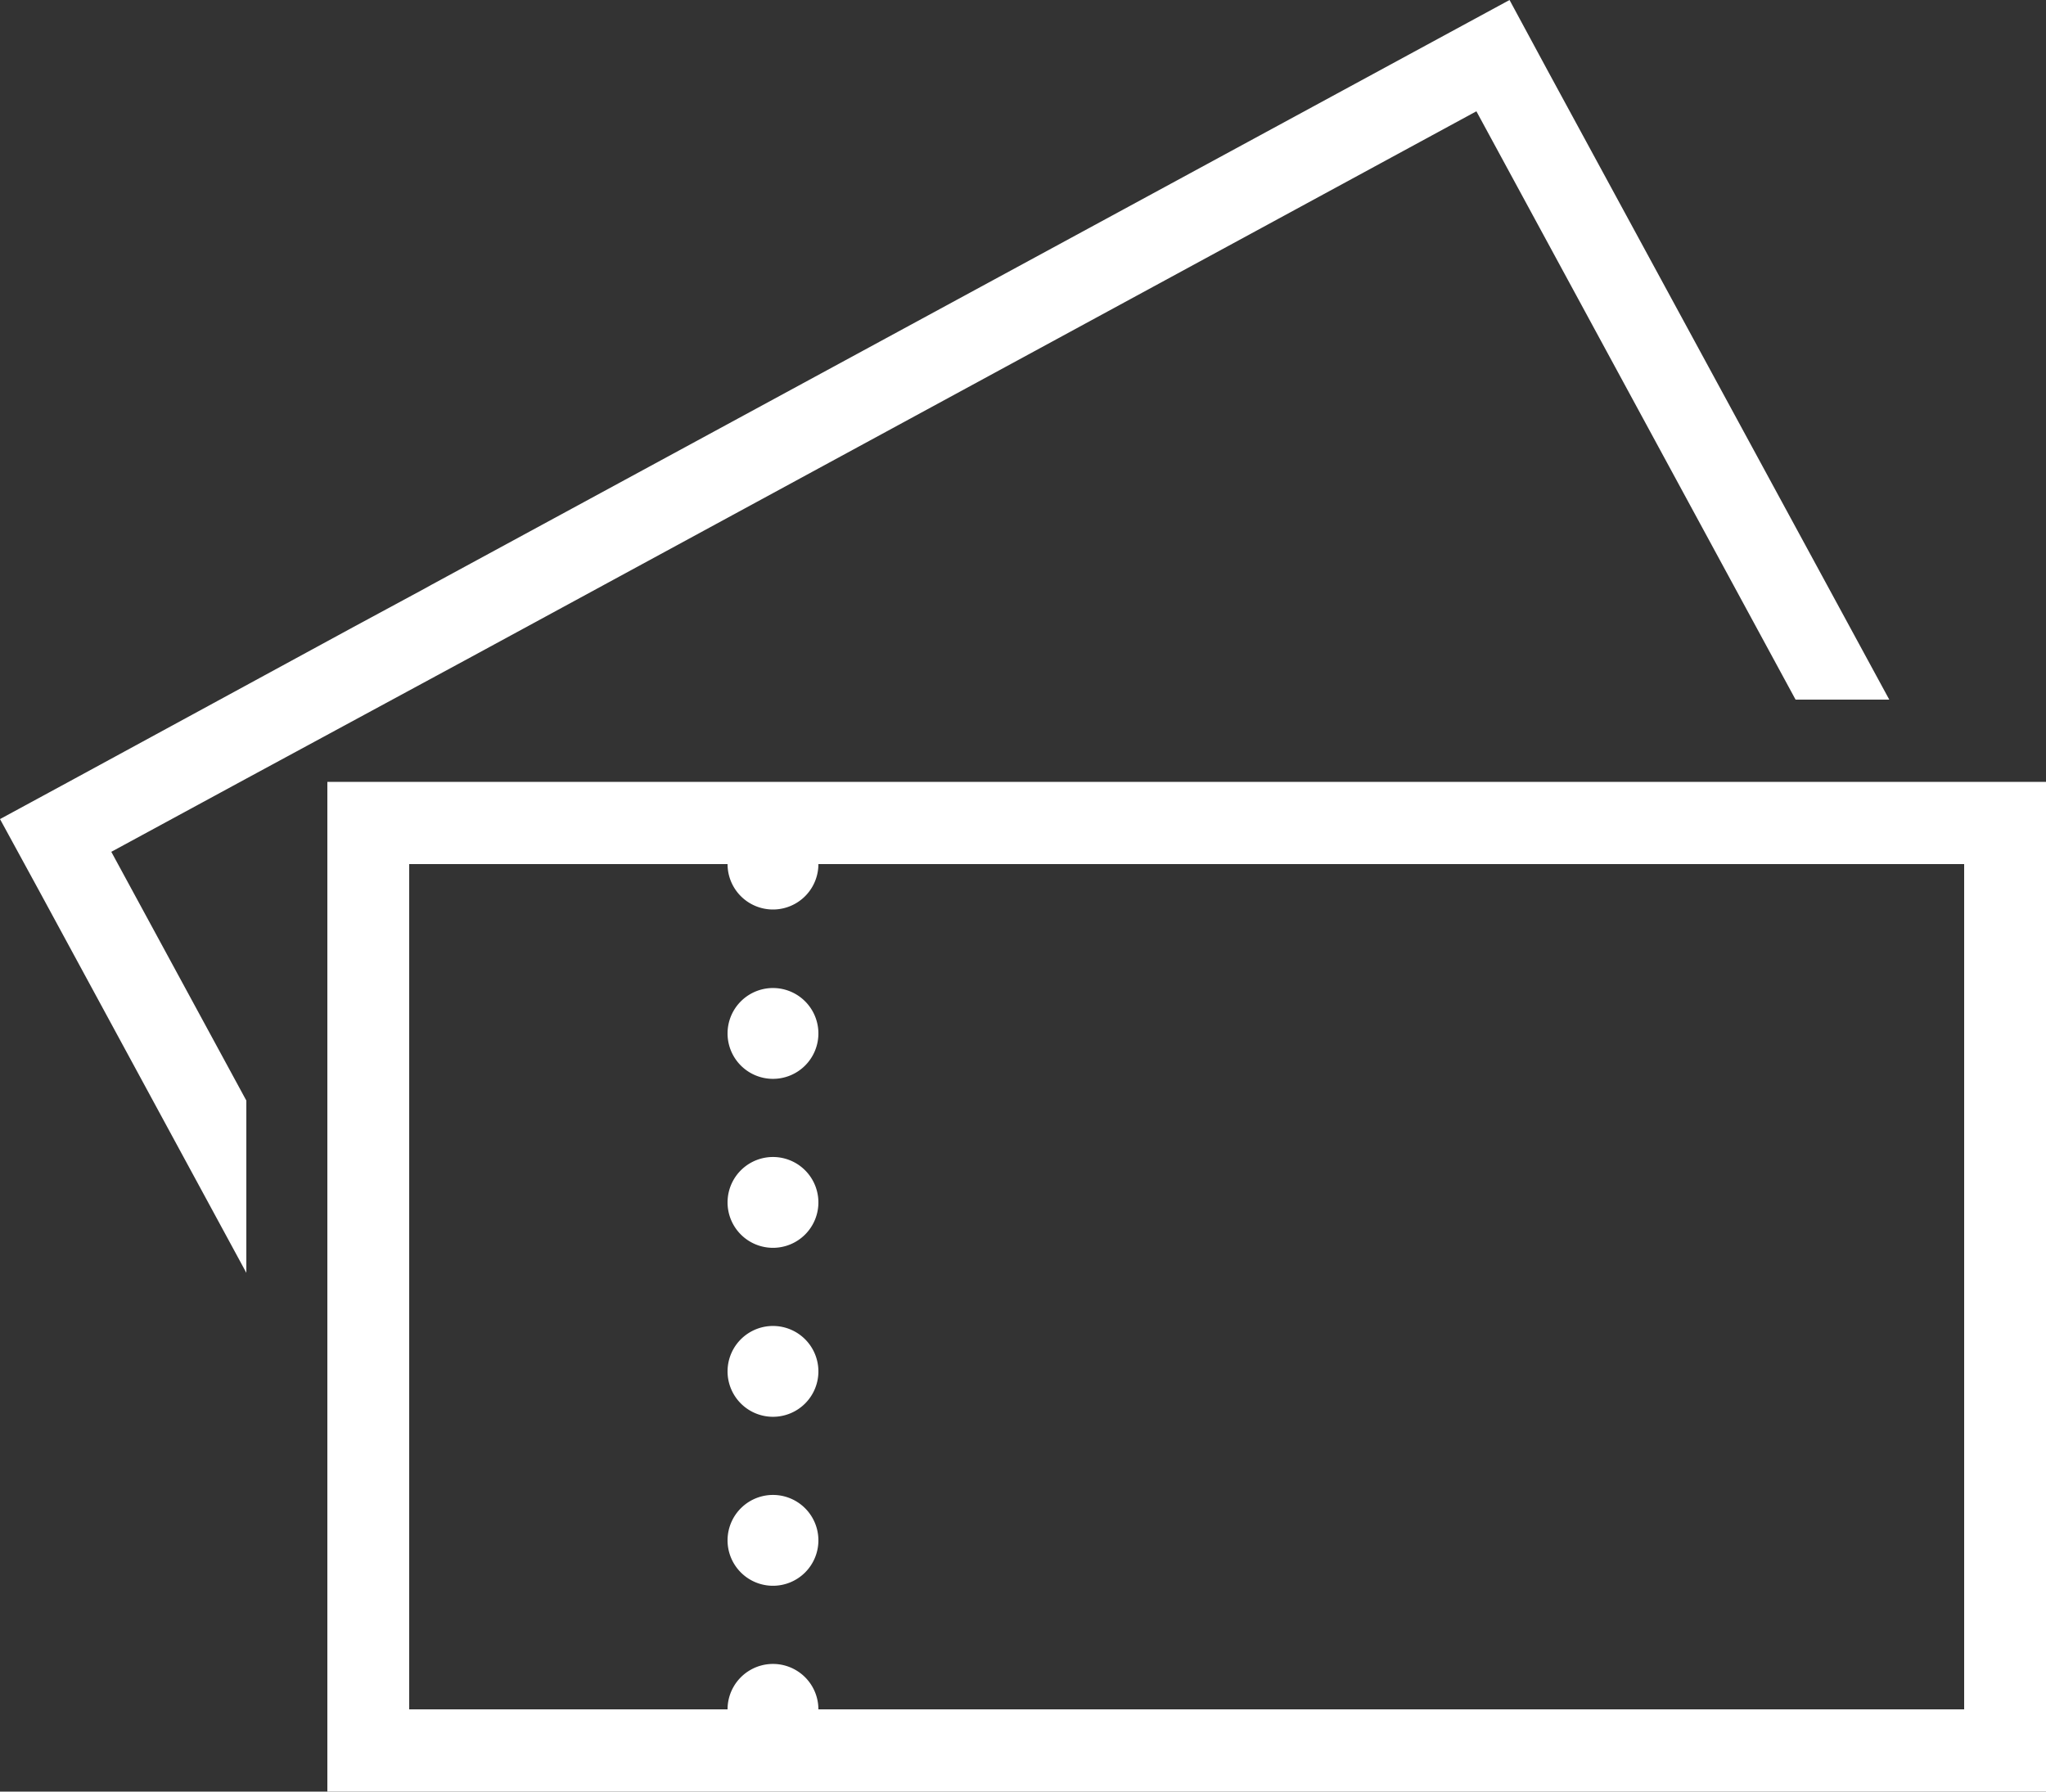
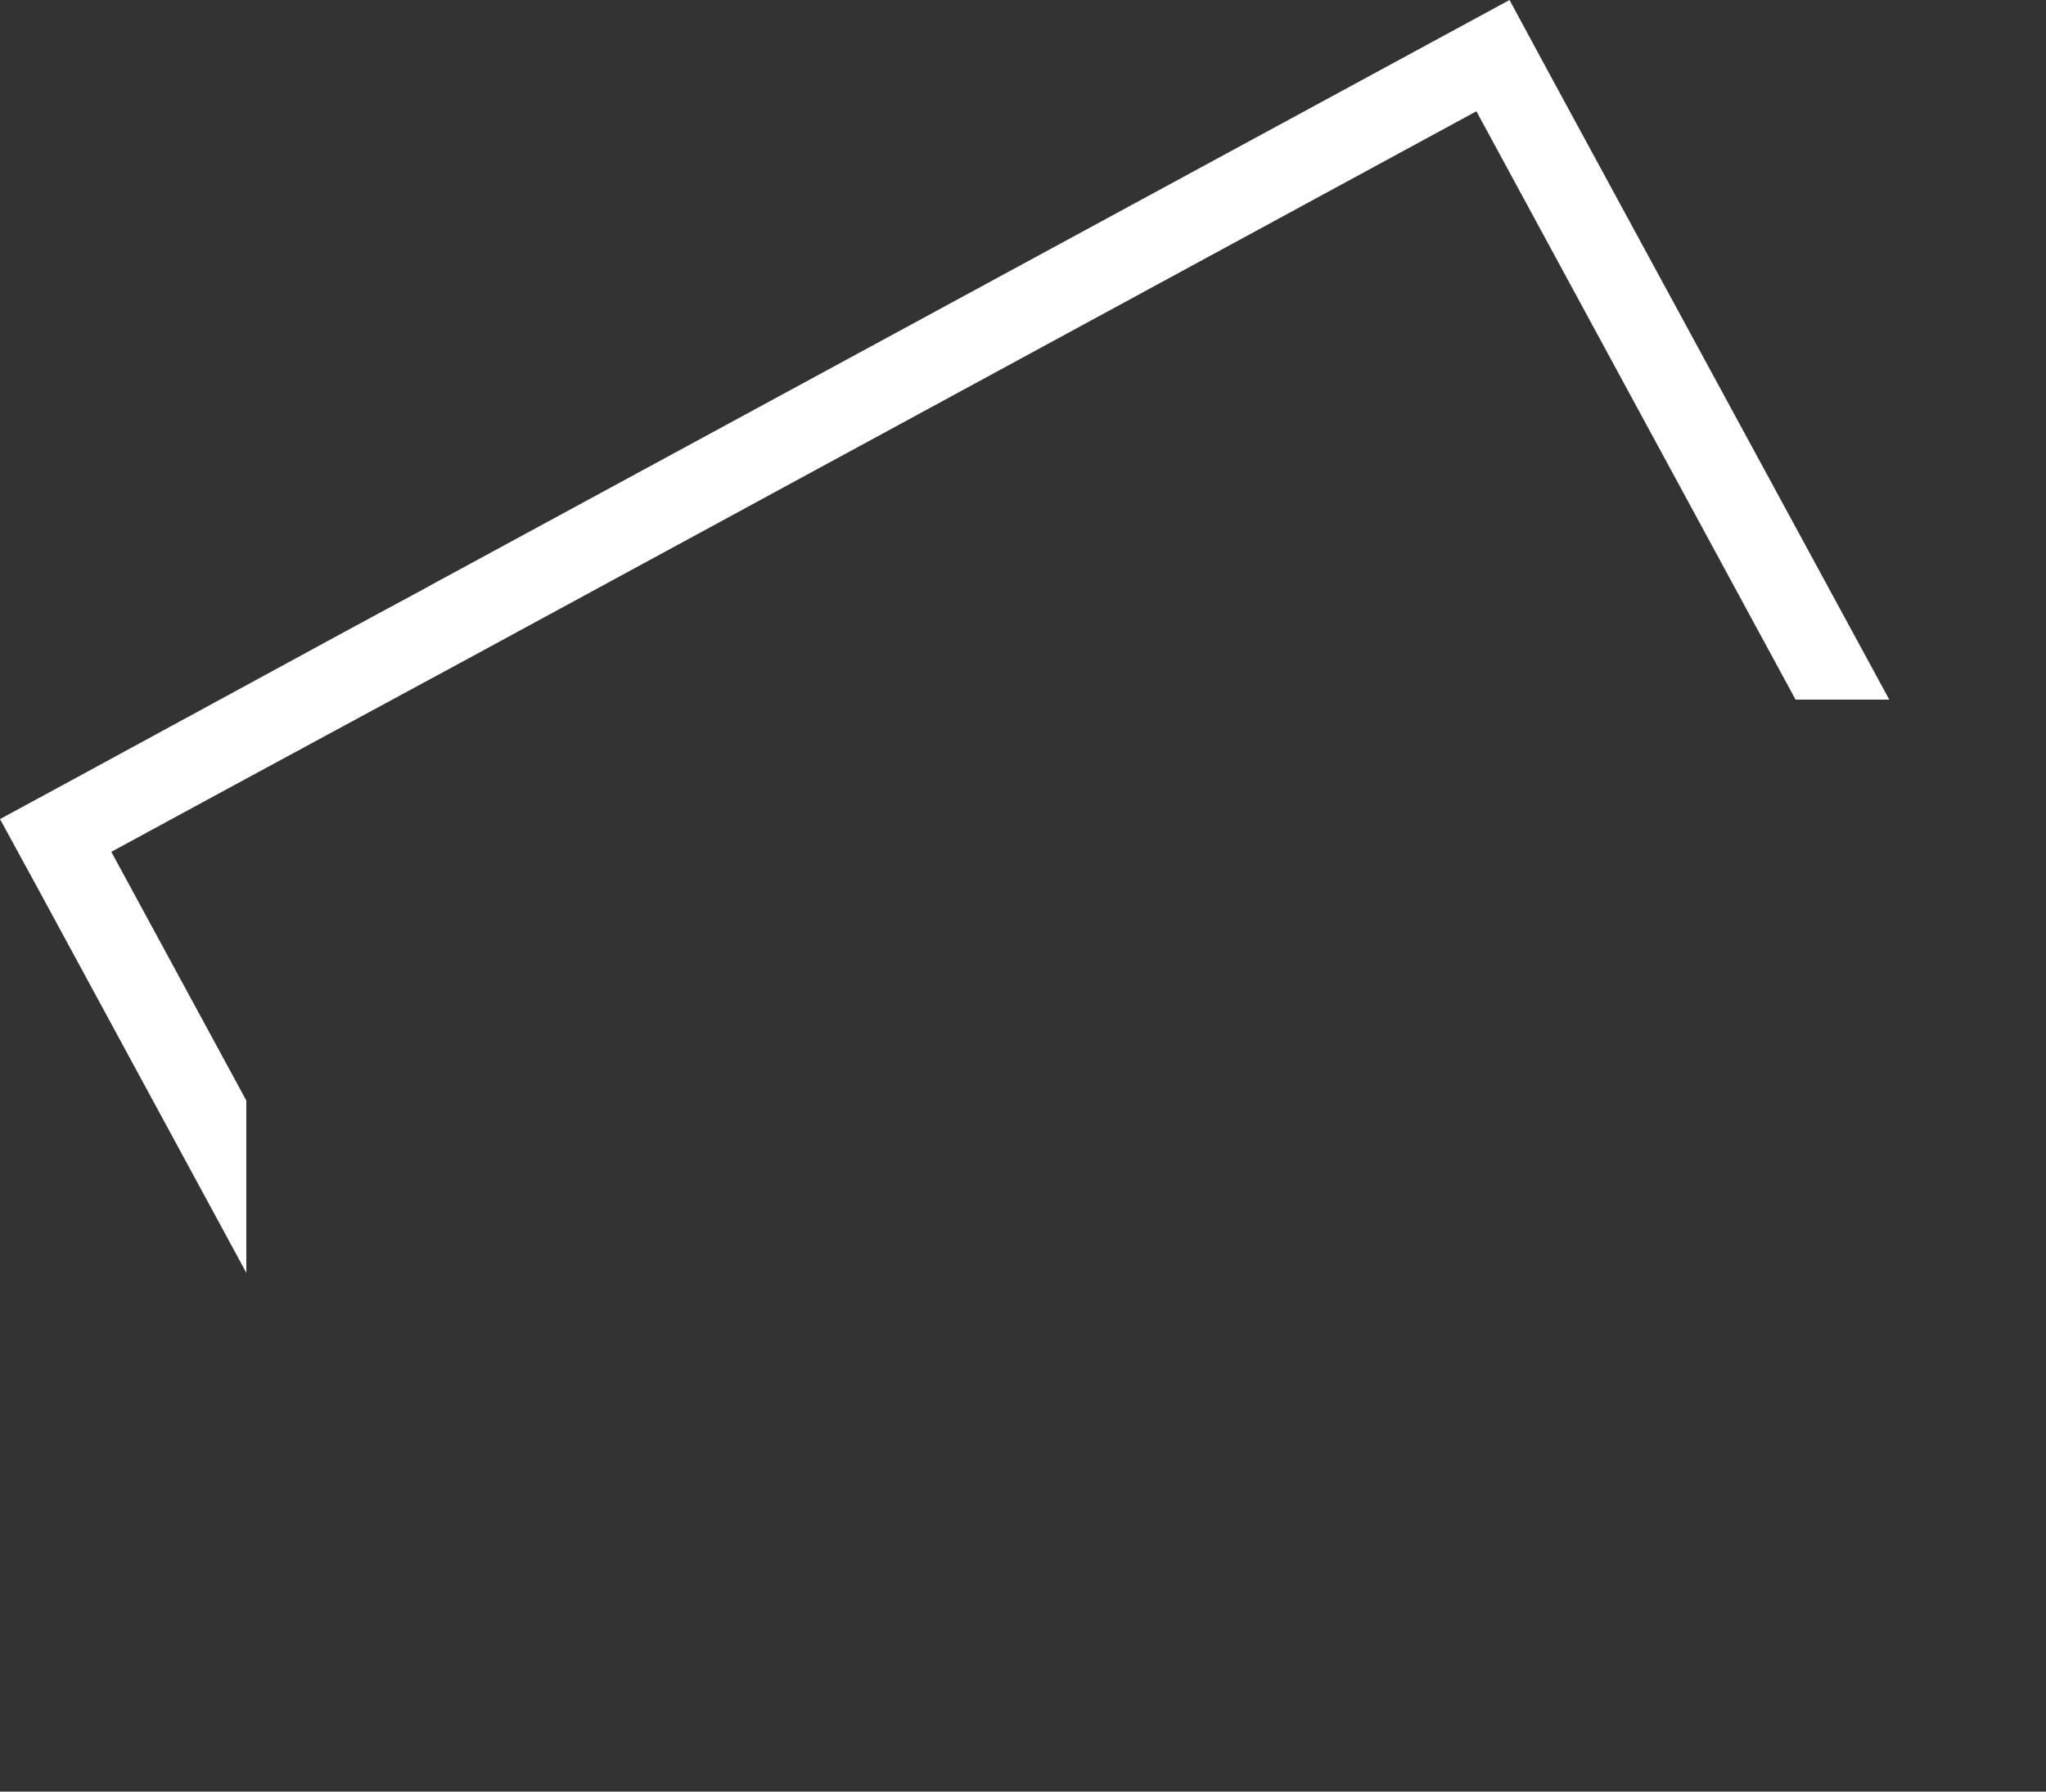
<svg xmlns="http://www.w3.org/2000/svg" viewBox="0 0 50 43.79">
  <rect x="0" y="0" width="50" height="43.79" fill="#333333" stroke="none" />
  <defs>
    <style>.cls-1{fill:#fff;}</style>
  </defs>
  <g id="レイヤー_2" data-name="レイヤー 2">
    <g id="レイヤー_1-2" data-name="レイヤー 1">
-       <path class="cls-1" d="M18.93,36.54A1.11,1.11,0,1,0,20,37.65,1.11,1.11,0,0,0,18.93,36.54Z" />
-       <path class="cls-1" d="M18.93,32.41A1.11,1.11,0,1,0,20,33.51,1.11,1.11,0,0,0,18.93,32.41Z" />
-       <path class="cls-1" d="M48,19.11H8V43.79H50V19.11Zm0,22.67H20a1.11,1.11,0,0,0-2.22,0H10V21.12h7.78a1.11,1.11,0,0,0,2.22,0H48Z" />
-       <path class="cls-1" d="M18.93,28.28A1.11,1.11,0,1,0,20,29.38,1.11,1.11,0,0,0,18.93,28.28Z" />
-       <path class="cls-1" d="M18.93,24.15A1.11,1.11,0,1,0,20,25.25,1.11,1.11,0,0,0,18.93,24.15Z" />
      <polygon class="cls-1" points="11.51 16.06 36.08 2.72 43.88 17.1 46.17 17.1 37.84 1.76 36.89 0 35.12 0.96 10.55 14.29 10.37 14.39 8.61 15.34 1.77 19.06 0 20.02 0.96 21.78 6.02 31.11 6.02 26.9 2.72 20.82 6.02 19.03 11.51 16.06" />
    </g>
  </g>
</svg>